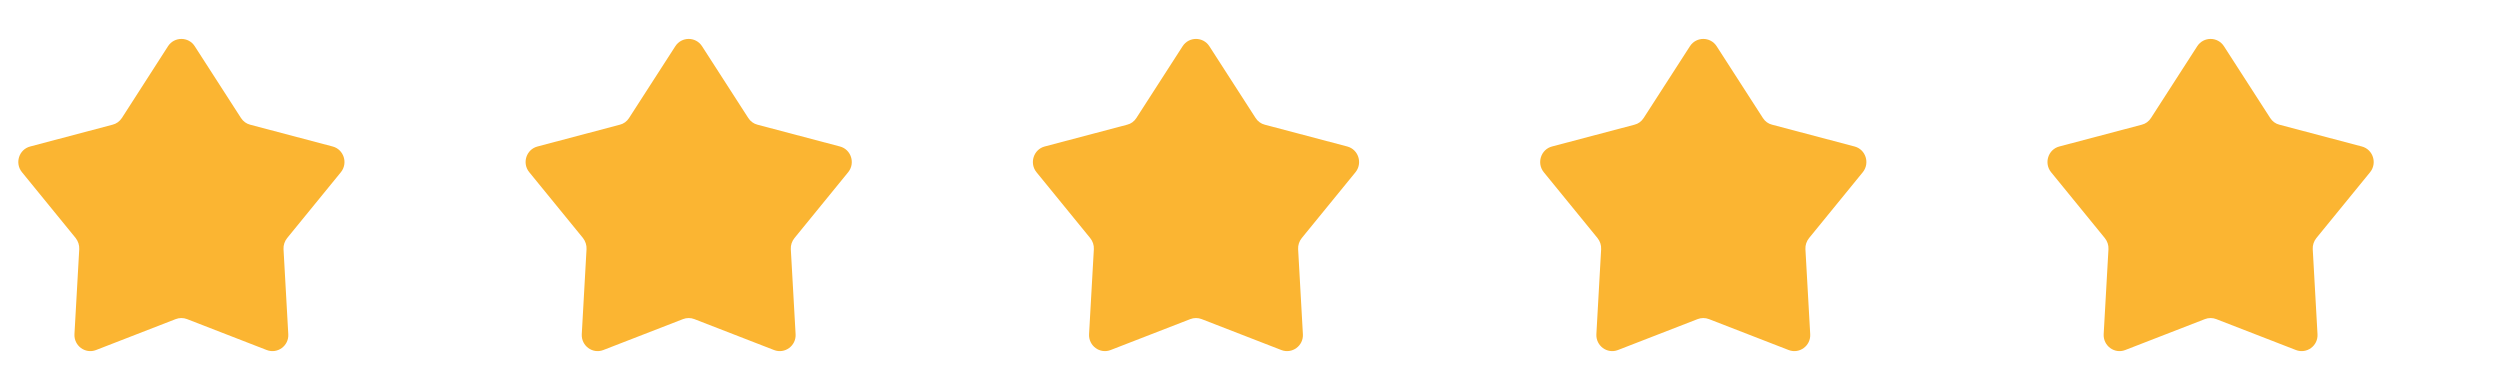
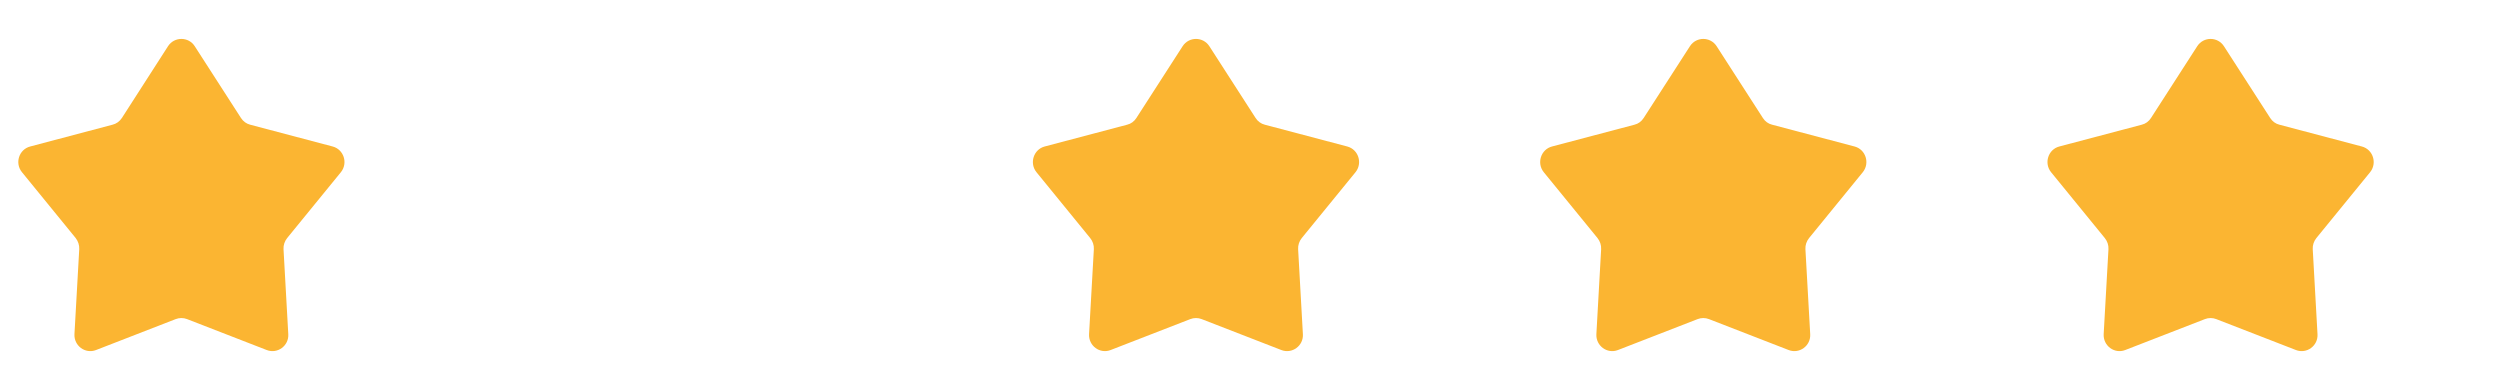
<svg xmlns="http://www.w3.org/2000/svg" width="96px" height="14px" viewBox="0 0 95 14" version="1.1">
  <defs>
    <clipPath id="clip1">
      <path d="M 0 1.289 L 12.809 1.289 L 12.809 13.594 L 0 13.594 Z M 0 1.289 " />
    </clipPath>
    <clipPath id="clip2">
      <path d="M 19.48 1.289 L 32.289 1.289 L 32.289 13.594 L 19.48 13.594 Z M 19.48 1.289 " />
    </clipPath>
    <clipPath id="clip3">
      <path d="M 39 1.289 L 51.77 1.289 L 51.77 13.594 L 39 13.594 Z M 39 1.289 " />
    </clipPath>
    <clipPath id="clip4">
      <path d="M 58.441 1.289 L 71.25 1.289 L 71.25 13.594 L 58.441 13.594 Z M 58.441 1.289 " />
    </clipPath>
    <clipPath id="clip5">
      <path d="M 78 1.289 L 90.73 1.289 L 90.73 13.594 L 78 13.594 Z M 78 1.289 " />
    </clipPath>
  </defs>
  <g id="surface1">
    <g clip-path="url(#clip1)" clip-rule="nonzero">
      <path style=" stroke:none;fill-rule:nonzero;fill:rgb(98.431%,70.98%,19.608%);fill-opacity:1;" d="M 5.953 1.773 C 6.195 1.402 6.738 1.402 6.977 1.773 L 8.754 4.531 C 8.836 4.66 8.965 4.754 9.109 4.789 L 12.273 5.625 C 12.703 5.738 12.871 6.266 12.59 6.613 L 10.527 9.141 C 10.43 9.262 10.379 9.414 10.387 9.566 L 10.57 12.832 C 10.598 13.277 10.156 13.602 9.742 13.441 L 6.684 12.254 C 6.543 12.199 6.387 12.199 6.246 12.254 L 3.188 13.441 C 2.773 13.602 2.336 13.277 2.359 12.832 L 2.543 9.566 C 2.551 9.414 2.5 9.262 2.406 9.141 L 0.344 6.613 C 0.059 6.266 0.227 5.738 0.66 5.625 L 3.82 4.789 C 3.969 4.754 4.094 4.66 4.18 4.531 Z M 5.953 1.773 " />
    </g>
    <g clip-path="url(#clip2)" clip-rule="nonzero">
-       <path style=" stroke:none;fill-rule:nonzero;fill:rgb(98.431%,70.98%,19.608%);fill-opacity:1;" d="M 25.434 1.773 C 25.676 1.402 26.215 1.402 26.457 1.773 L 28.234 4.531 C 28.316 4.66 28.445 4.754 28.59 4.789 L 31.754 5.625 C 32.184 5.738 32.352 6.266 32.07 6.613 L 30.008 9.141 C 29.91 9.262 29.859 9.414 29.867 9.566 L 30.051 12.832 C 30.078 13.277 29.637 13.602 29.223 13.441 L 26.164 12.254 C 26.023 12.199 25.867 12.199 25.727 12.254 L 22.668 13.441 C 22.254 13.602 21.816 13.277 21.84 12.832 L 22.023 9.566 C 22.031 9.414 21.98 9.262 21.887 9.141 L 19.824 6.613 C 19.539 6.266 19.707 5.738 20.141 5.625 L 23.301 4.789 C 23.449 4.754 23.574 4.66 23.656 4.531 Z M 25.434 1.773 " />
-     </g>
+       </g>
    <g clip-path="url(#clip3)" clip-rule="nonzero">
      <path style=" stroke:none;fill-rule:nonzero;fill:rgb(98.431%,70.98%,19.608%);fill-opacity:1;" d="M 44.914 1.773 C 45.156 1.402 45.695 1.402 45.938 1.773 L 47.715 4.531 C 47.797 4.66 47.926 4.754 48.07 4.789 L 51.234 5.625 C 51.664 5.738 51.832 6.266 51.551 6.613 L 49.488 9.141 C 49.391 9.262 49.34 9.414 49.348 9.566 L 49.531 12.832 C 49.559 13.277 49.117 13.602 48.703 13.441 L 45.645 12.254 C 45.504 12.199 45.348 12.199 45.207 12.254 L 42.148 13.441 C 41.734 13.602 41.297 13.277 41.32 12.832 L 41.504 9.566 C 41.512 9.414 41.461 9.262 41.363 9.141 L 39.301 6.613 C 39.02 6.266 39.188 5.738 39.617 5.625 L 42.781 4.789 C 42.93 4.754 43.055 4.66 43.137 4.531 Z M 44.914 1.773 " />
    </g>
    <g clip-path="url(#clip4)" clip-rule="nonzero">
      <path style=" stroke:none;fill-rule:nonzero;fill:rgb(98.431%,70.98%,19.608%);fill-opacity:1;" d="M 64.395 1.773 C 64.637 1.402 65.176 1.402 65.418 1.773 L 67.195 4.531 C 67.277 4.66 67.402 4.754 67.551 4.789 L 70.715 5.625 C 71.145 5.738 71.312 6.266 71.031 6.613 L 68.969 9.141 C 68.871 9.262 68.82 9.414 68.828 9.566 L 69.012 12.832 C 69.039 13.277 68.598 13.602 68.184 13.441 L 65.125 12.254 C 64.984 12.199 64.828 12.199 64.688 12.254 L 61.629 13.441 C 61.215 13.602 60.777 13.277 60.801 12.832 L 60.984 9.566 C 60.992 9.414 60.941 9.262 60.844 9.141 L 58.781 6.613 C 58.5 6.266 58.668 5.738 59.098 5.625 L 62.262 4.789 C 62.41 4.754 62.535 4.66 62.617 4.531 Z M 64.395 1.773 " />
    </g>
    <g clip-path="url(#clip5)" clip-rule="nonzero">
      <path style=" stroke:none;fill-rule:nonzero;fill:rgb(98.431%,70.98%,19.608%);fill-opacity:1;" d="M 83.875 1.773 C 84.117 1.402 84.656 1.402 84.898 1.773 L 86.676 4.531 C 86.758 4.66 86.883 4.754 87.031 4.789 L 90.195 5.625 C 90.625 5.738 90.793 6.266 90.512 6.613 L 88.449 9.141 C 88.352 9.262 88.301 9.414 88.309 9.566 L 88.492 12.832 C 88.52 13.277 88.078 13.602 87.664 13.441 L 84.605 12.254 C 84.465 12.199 84.309 12.199 84.168 12.254 L 81.109 13.441 C 80.695 13.602 80.258 13.277 80.281 12.832 L 80.465 9.566 C 80.473 9.414 80.422 9.262 80.324 9.141 L 78.262 6.613 C 77.98 6.266 78.148 5.738 78.578 5.625 L 81.742 4.789 C 81.891 4.754 82.016 4.66 82.098 4.531 Z M 83.875 1.773 " />
    </g>
  </g>
</svg>